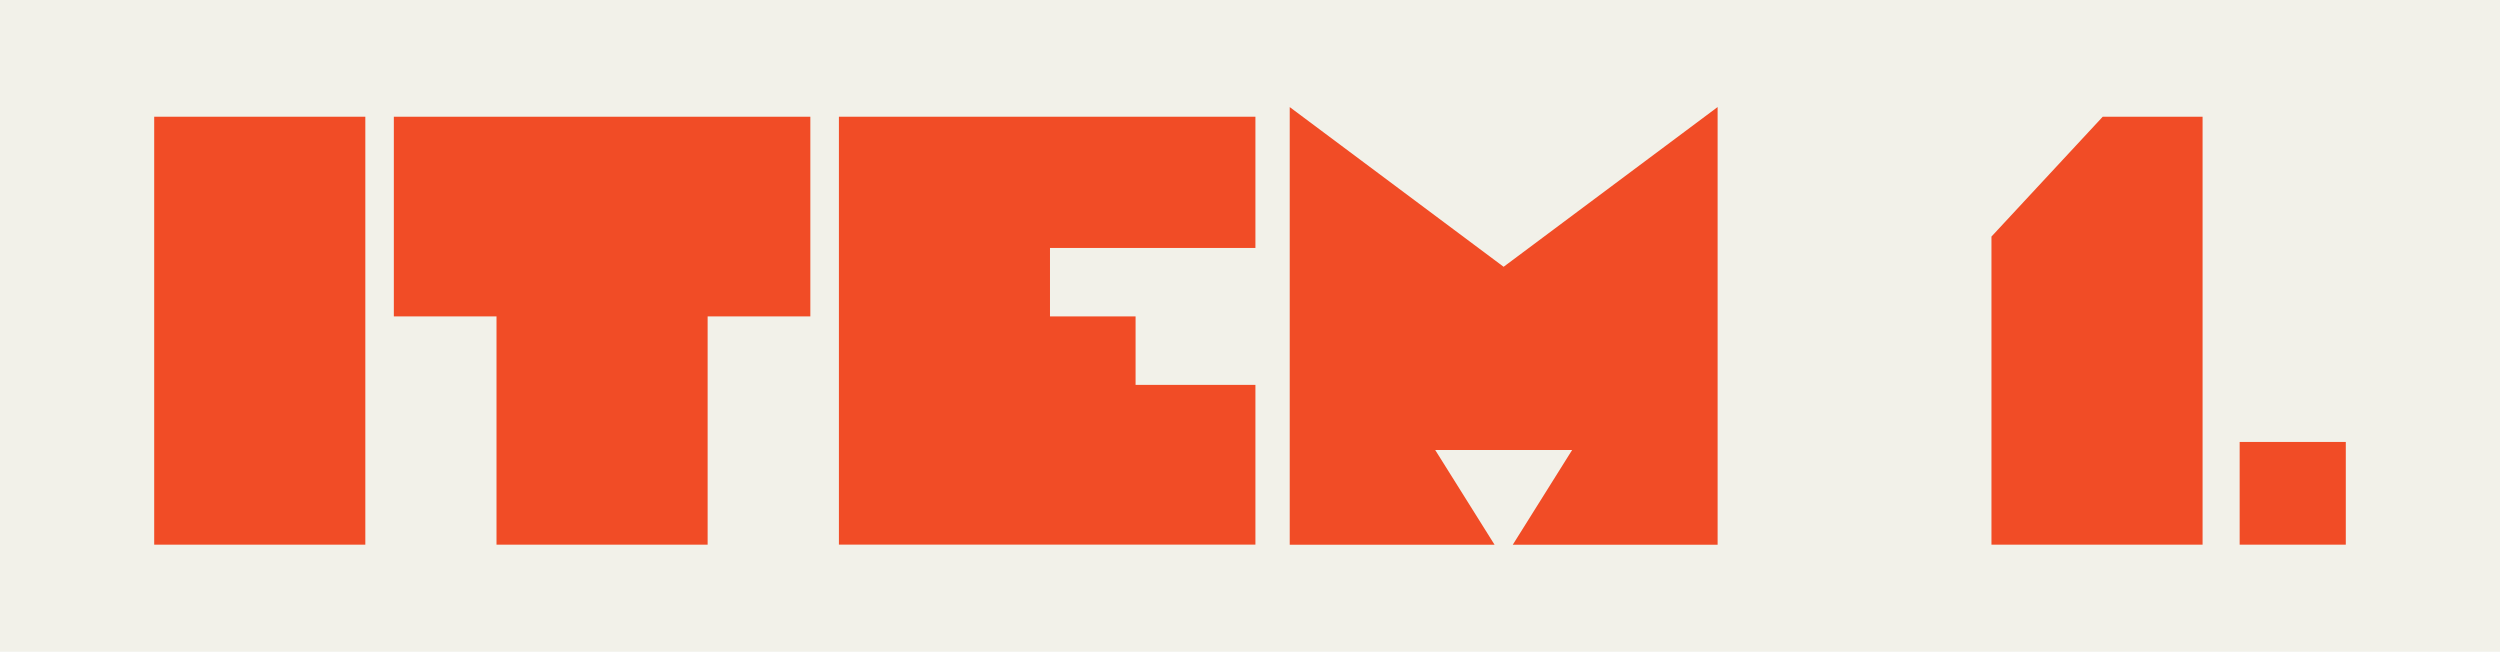
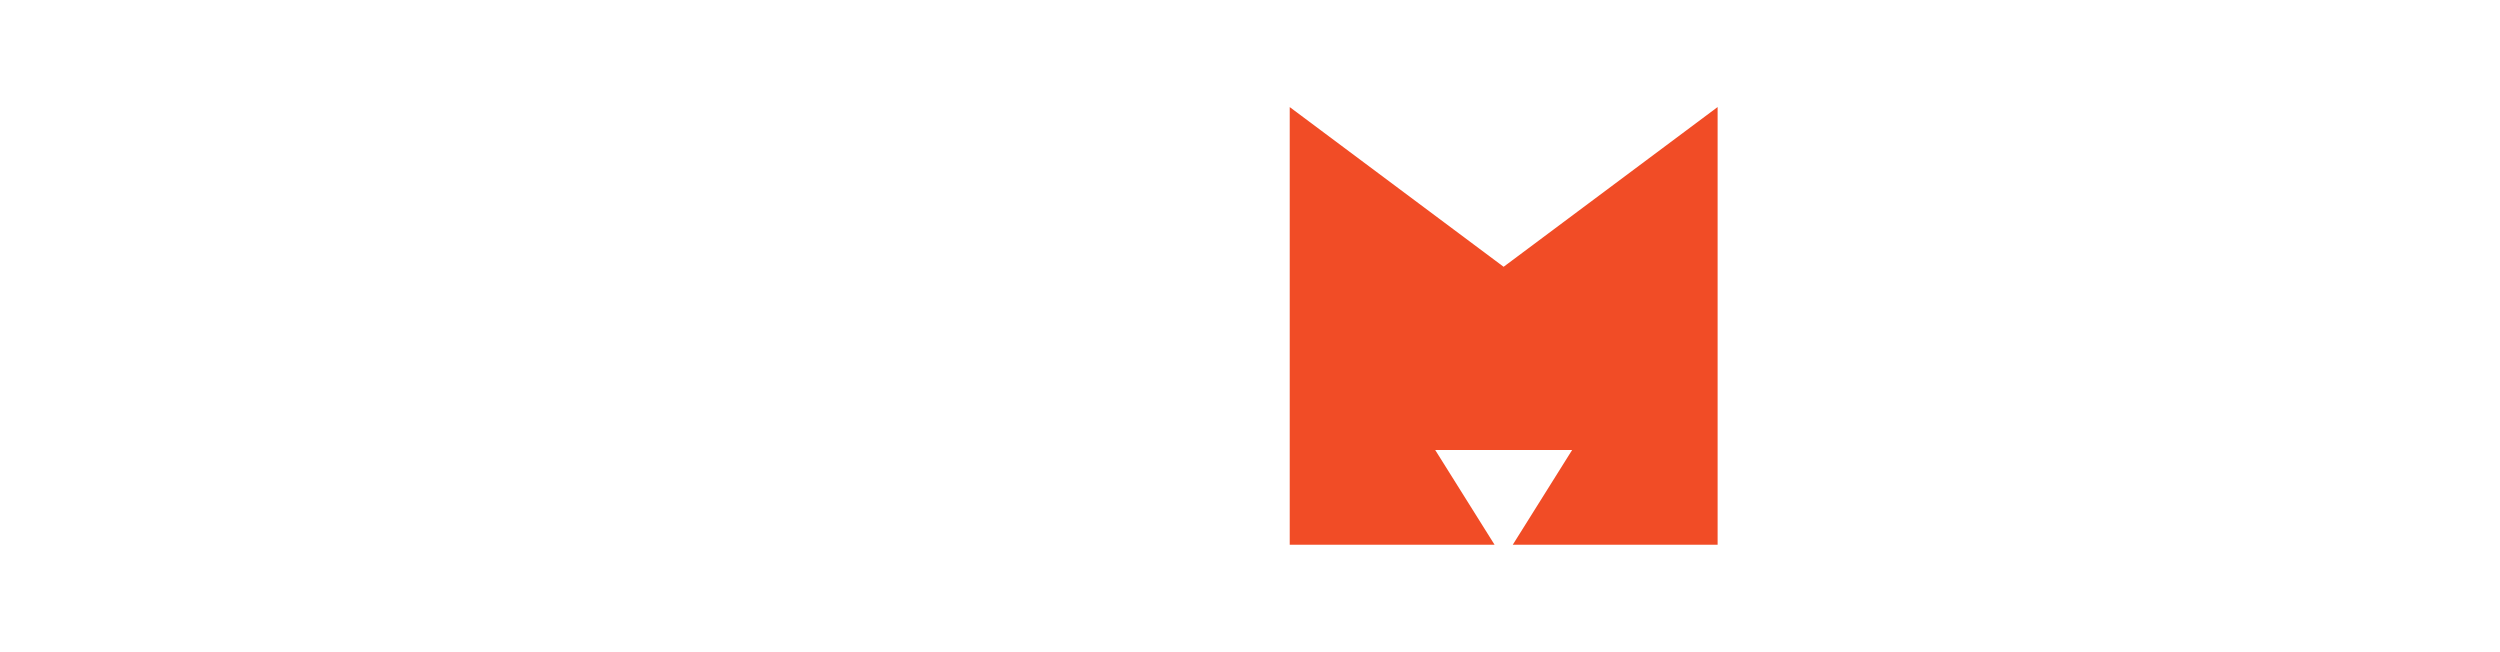
<svg xmlns="http://www.w3.org/2000/svg" id="_レイヤー_2" viewBox="0 0 496.27 129.37">
  <defs>
    <style>.cls-1{fill:#f14c26;}.cls-2{fill:#f2f1e9;}</style>
  </defs>
  <g id="_レイヤー_1-2">
-     <rect class="cls-2" width="496.27" height="129.37" />
-     <path class="cls-1" d="M30.61,23.17h41.91v84.95H30.61V23.17Z" />
-     <path class="cls-1" d="M98.57,62.81h-20.39V23.17h82.68v39.64h-20.39v45.31h-41.91v-45.31Z" />
-     <path class="cls-1" d="M166.53,23.17h82.68v26.05h-40.78v13.59h16.99v13.59h23.79v31.71h-82.68V23.17Z" />
    <path class="cls-1" d="M256.01,21.25l42.47,31.71,42.48-31.71v86.88h-40.66l11.78-18.8h-27.18l11.78,18.8h-40.66V21.25Z" />
-     <path class="cls-1" d="M395.32,46.96l22.09-23.79h19.82v84.95h-41.91v-61.16Z" />
-     <path class="cls-1" d="M444.59,87.73h21.07v20.39h-21.07v-20.39Z" />
+     <path class="cls-1" d="M444.59,87.73h21.07h-21.07v-20.39Z" />
  </g>
</svg>